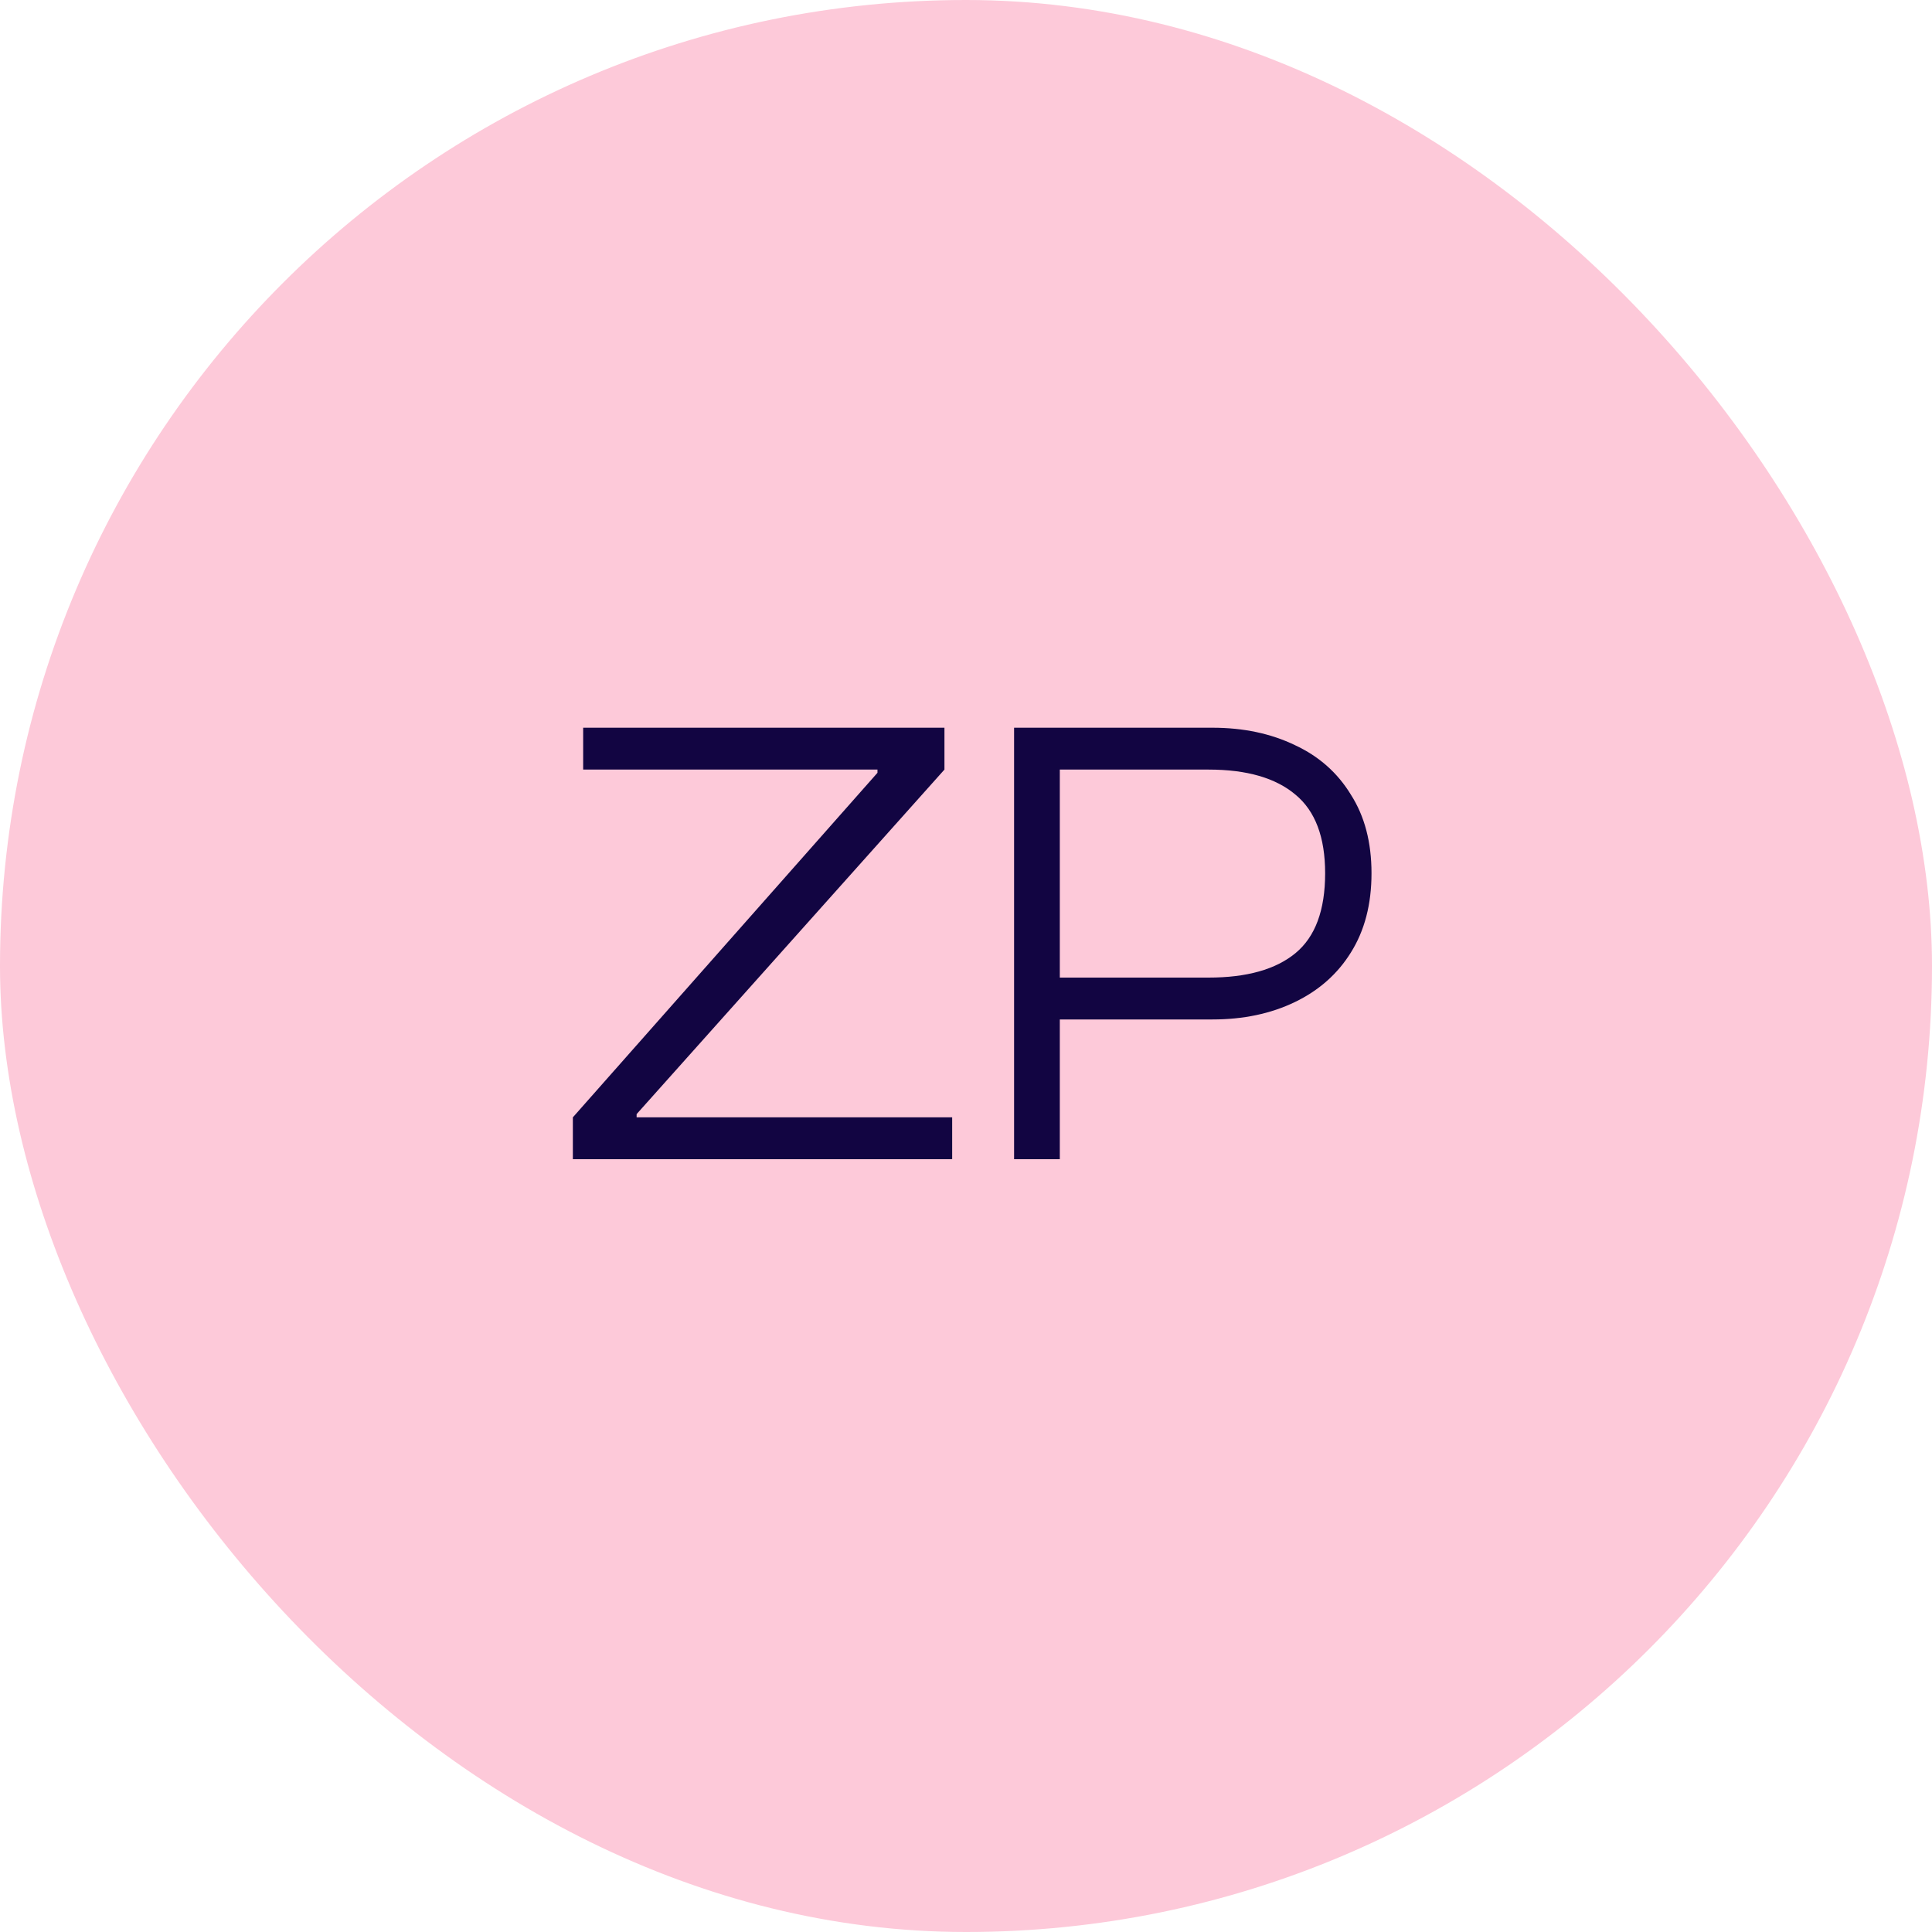
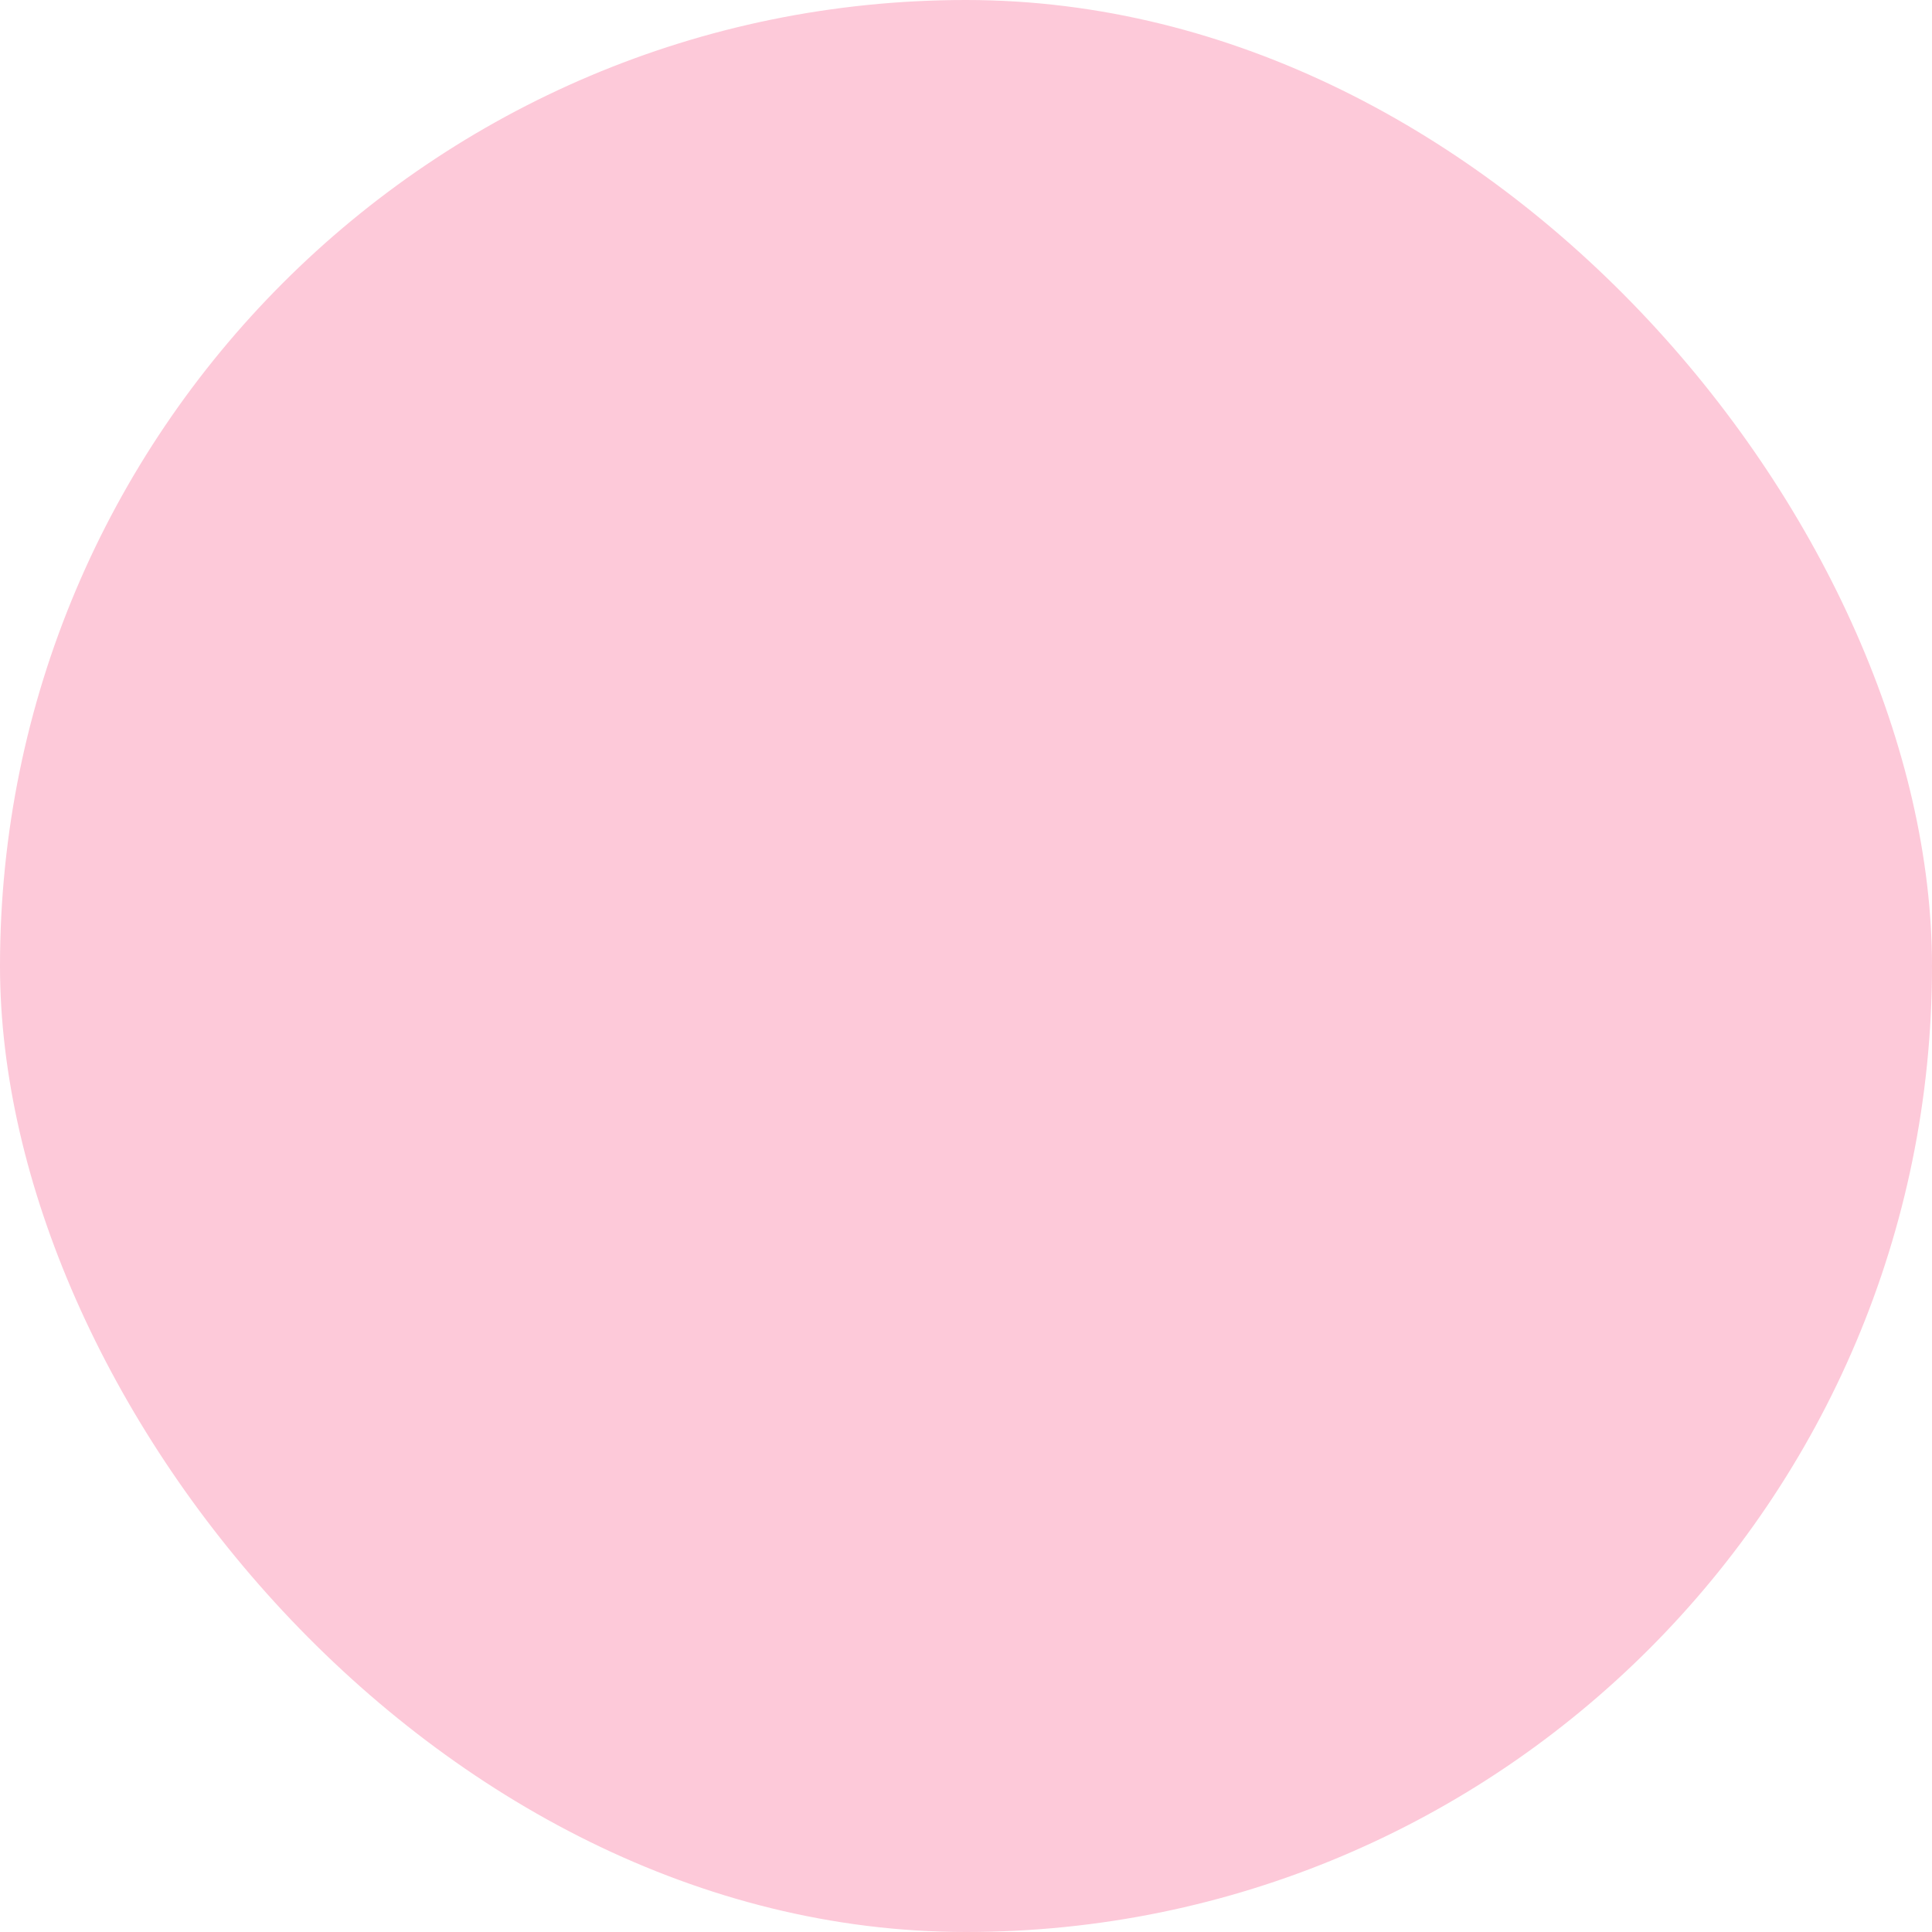
<svg xmlns="http://www.w3.org/2000/svg" width="45" height="45" viewBox="0 0 45 45" fill="none">
  <rect width="45" height="45" rx="22.5" fill="#FDC9D9" />
-   <path d="M22.178 27H13.343V26.025L20.438 18V17.925H13.583V16.95H21.998V17.925L14.828 25.95V26.025H22.178V27ZM28.24 23.745H24.085V22.77H28.15C29.04 22.77 29.715 22.58 30.175 22.2C30.635 21.82 30.865 21.2 30.865 20.34C30.865 19.5 30.635 18.89 30.175 18.51C29.715 18.12 29.04 17.925 28.15 17.925H24.085V16.95H28.24C28.96 16.95 29.6 17.085 30.16 17.355C30.72 17.615 31.155 18 31.465 18.51C31.785 19.01 31.945 19.62 31.945 20.34C31.945 21.06 31.785 21.675 31.465 22.185C31.155 22.685 30.72 23.07 30.16 23.34C29.6 23.61 28.96 23.745 28.24 23.745ZM24.685 27H23.62V16.95H24.685V27Z" fill="#120542" />
</svg>